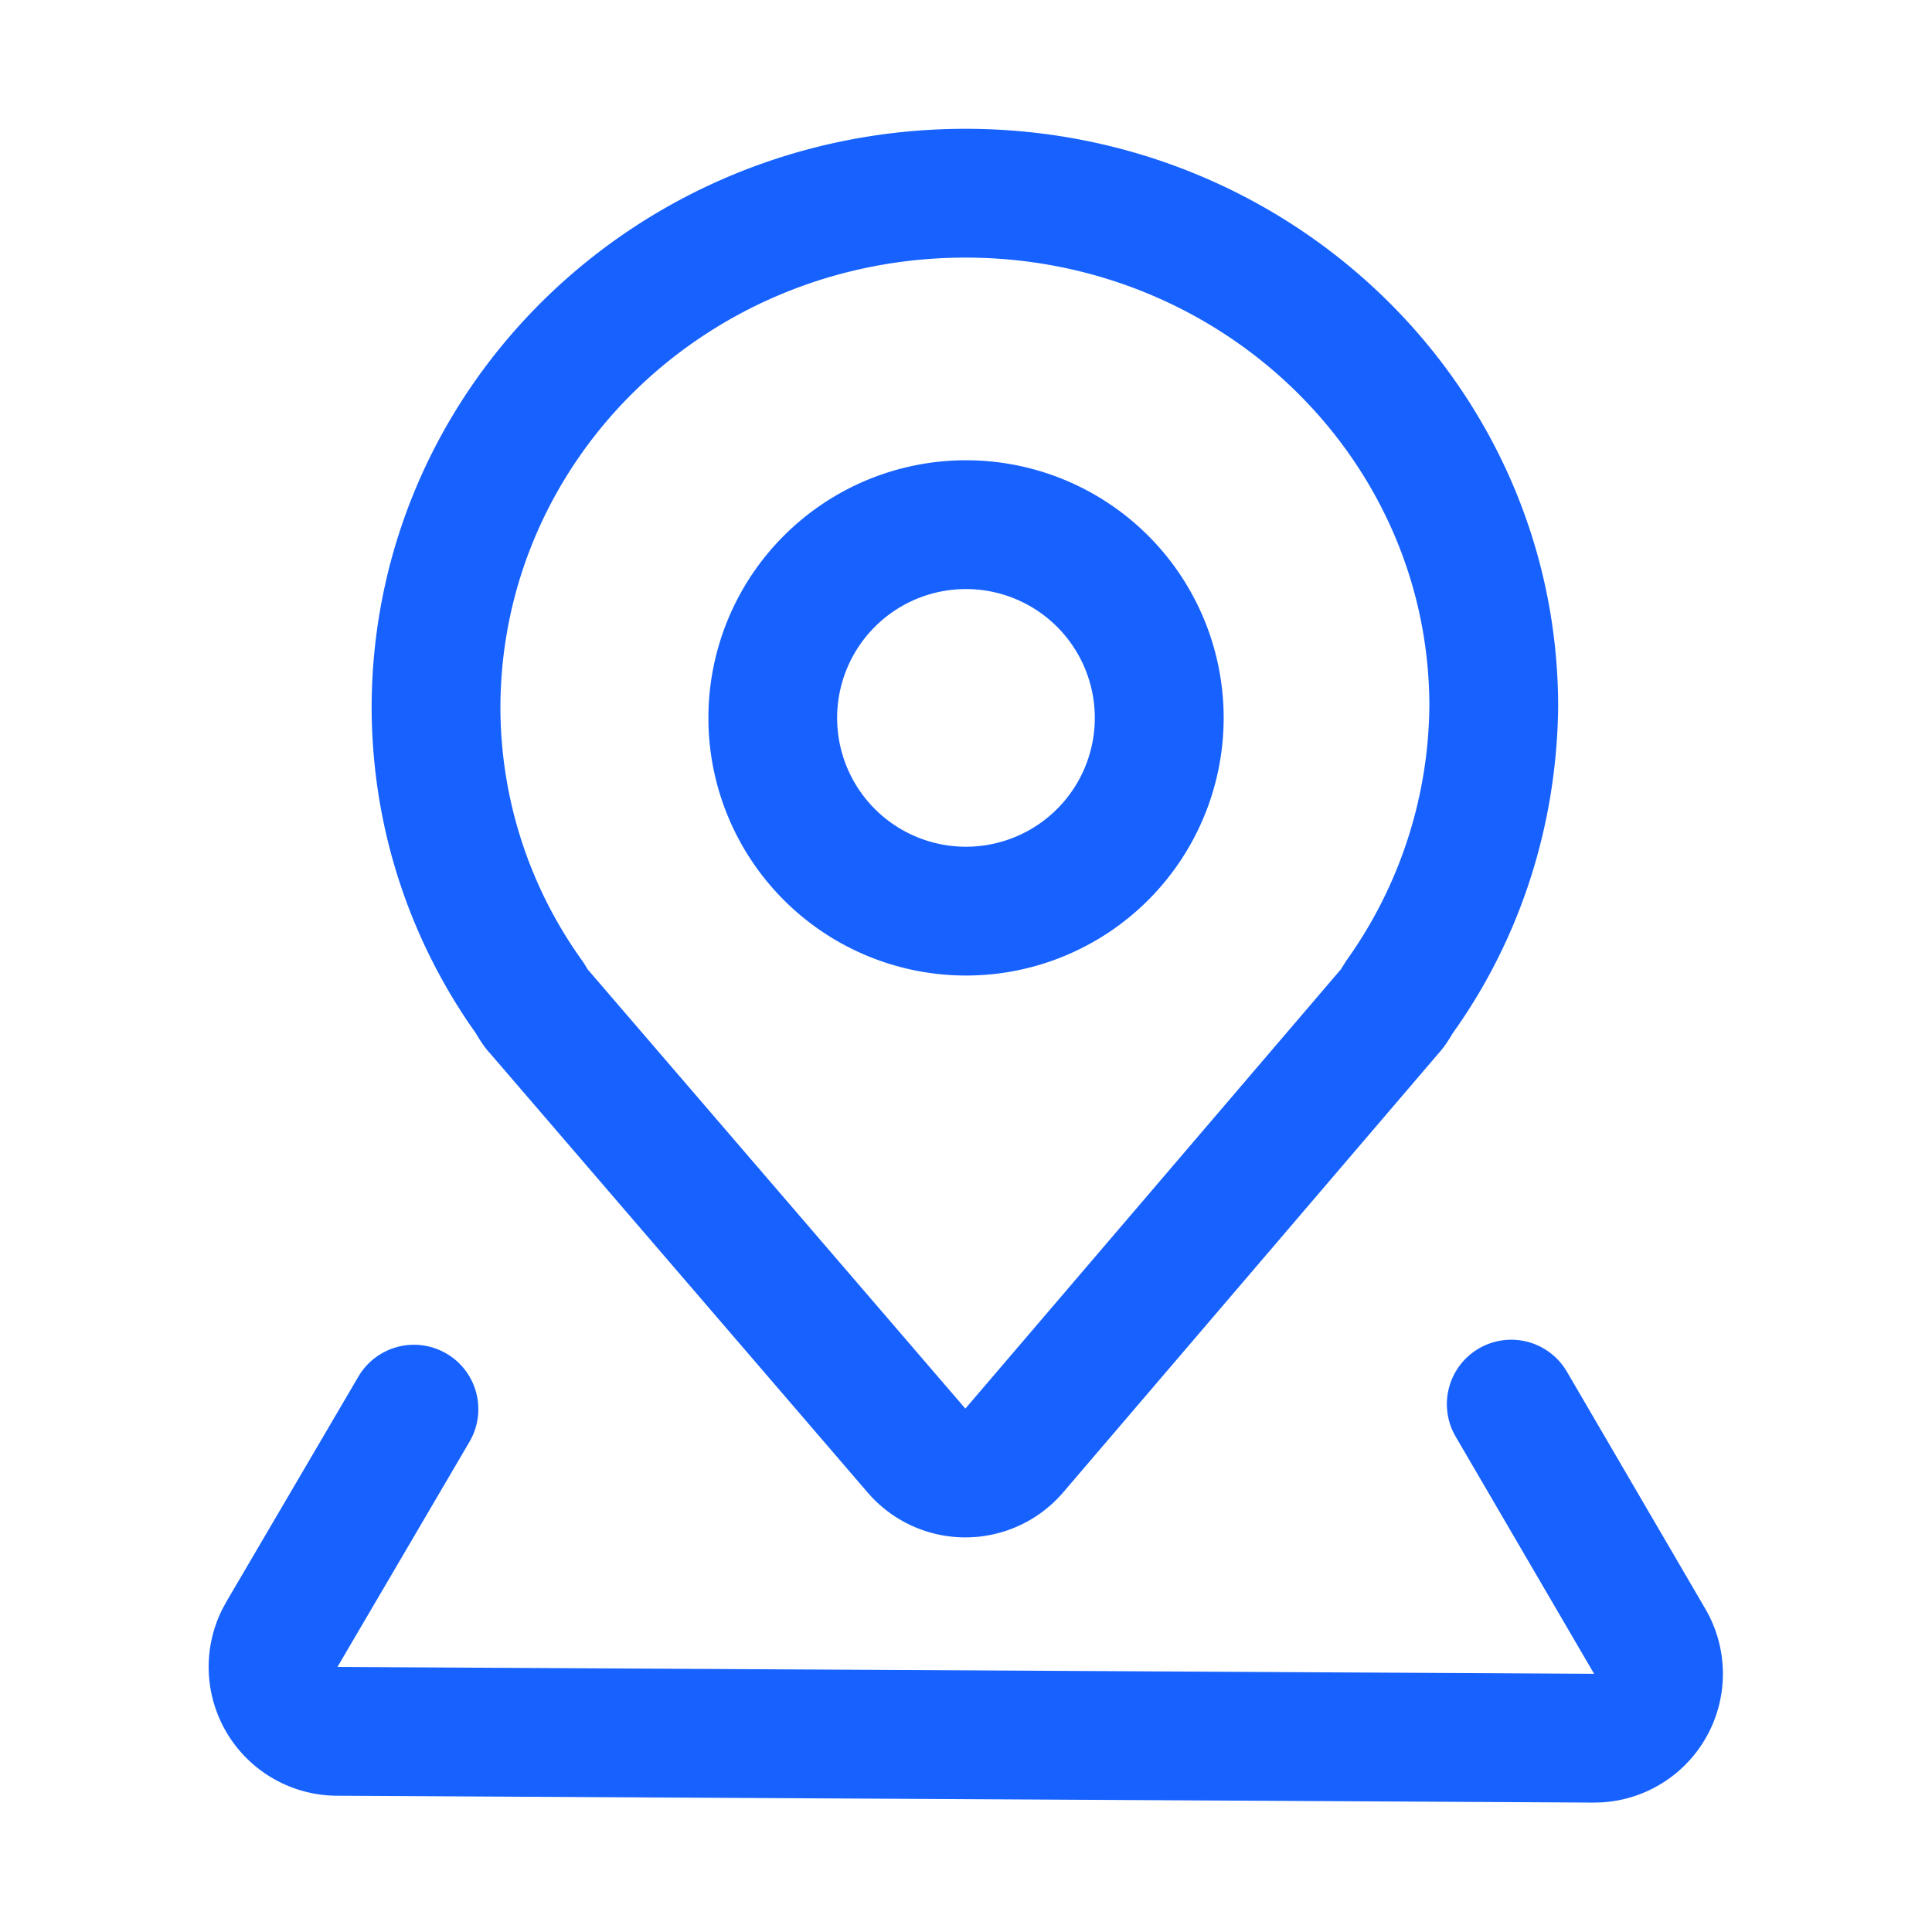
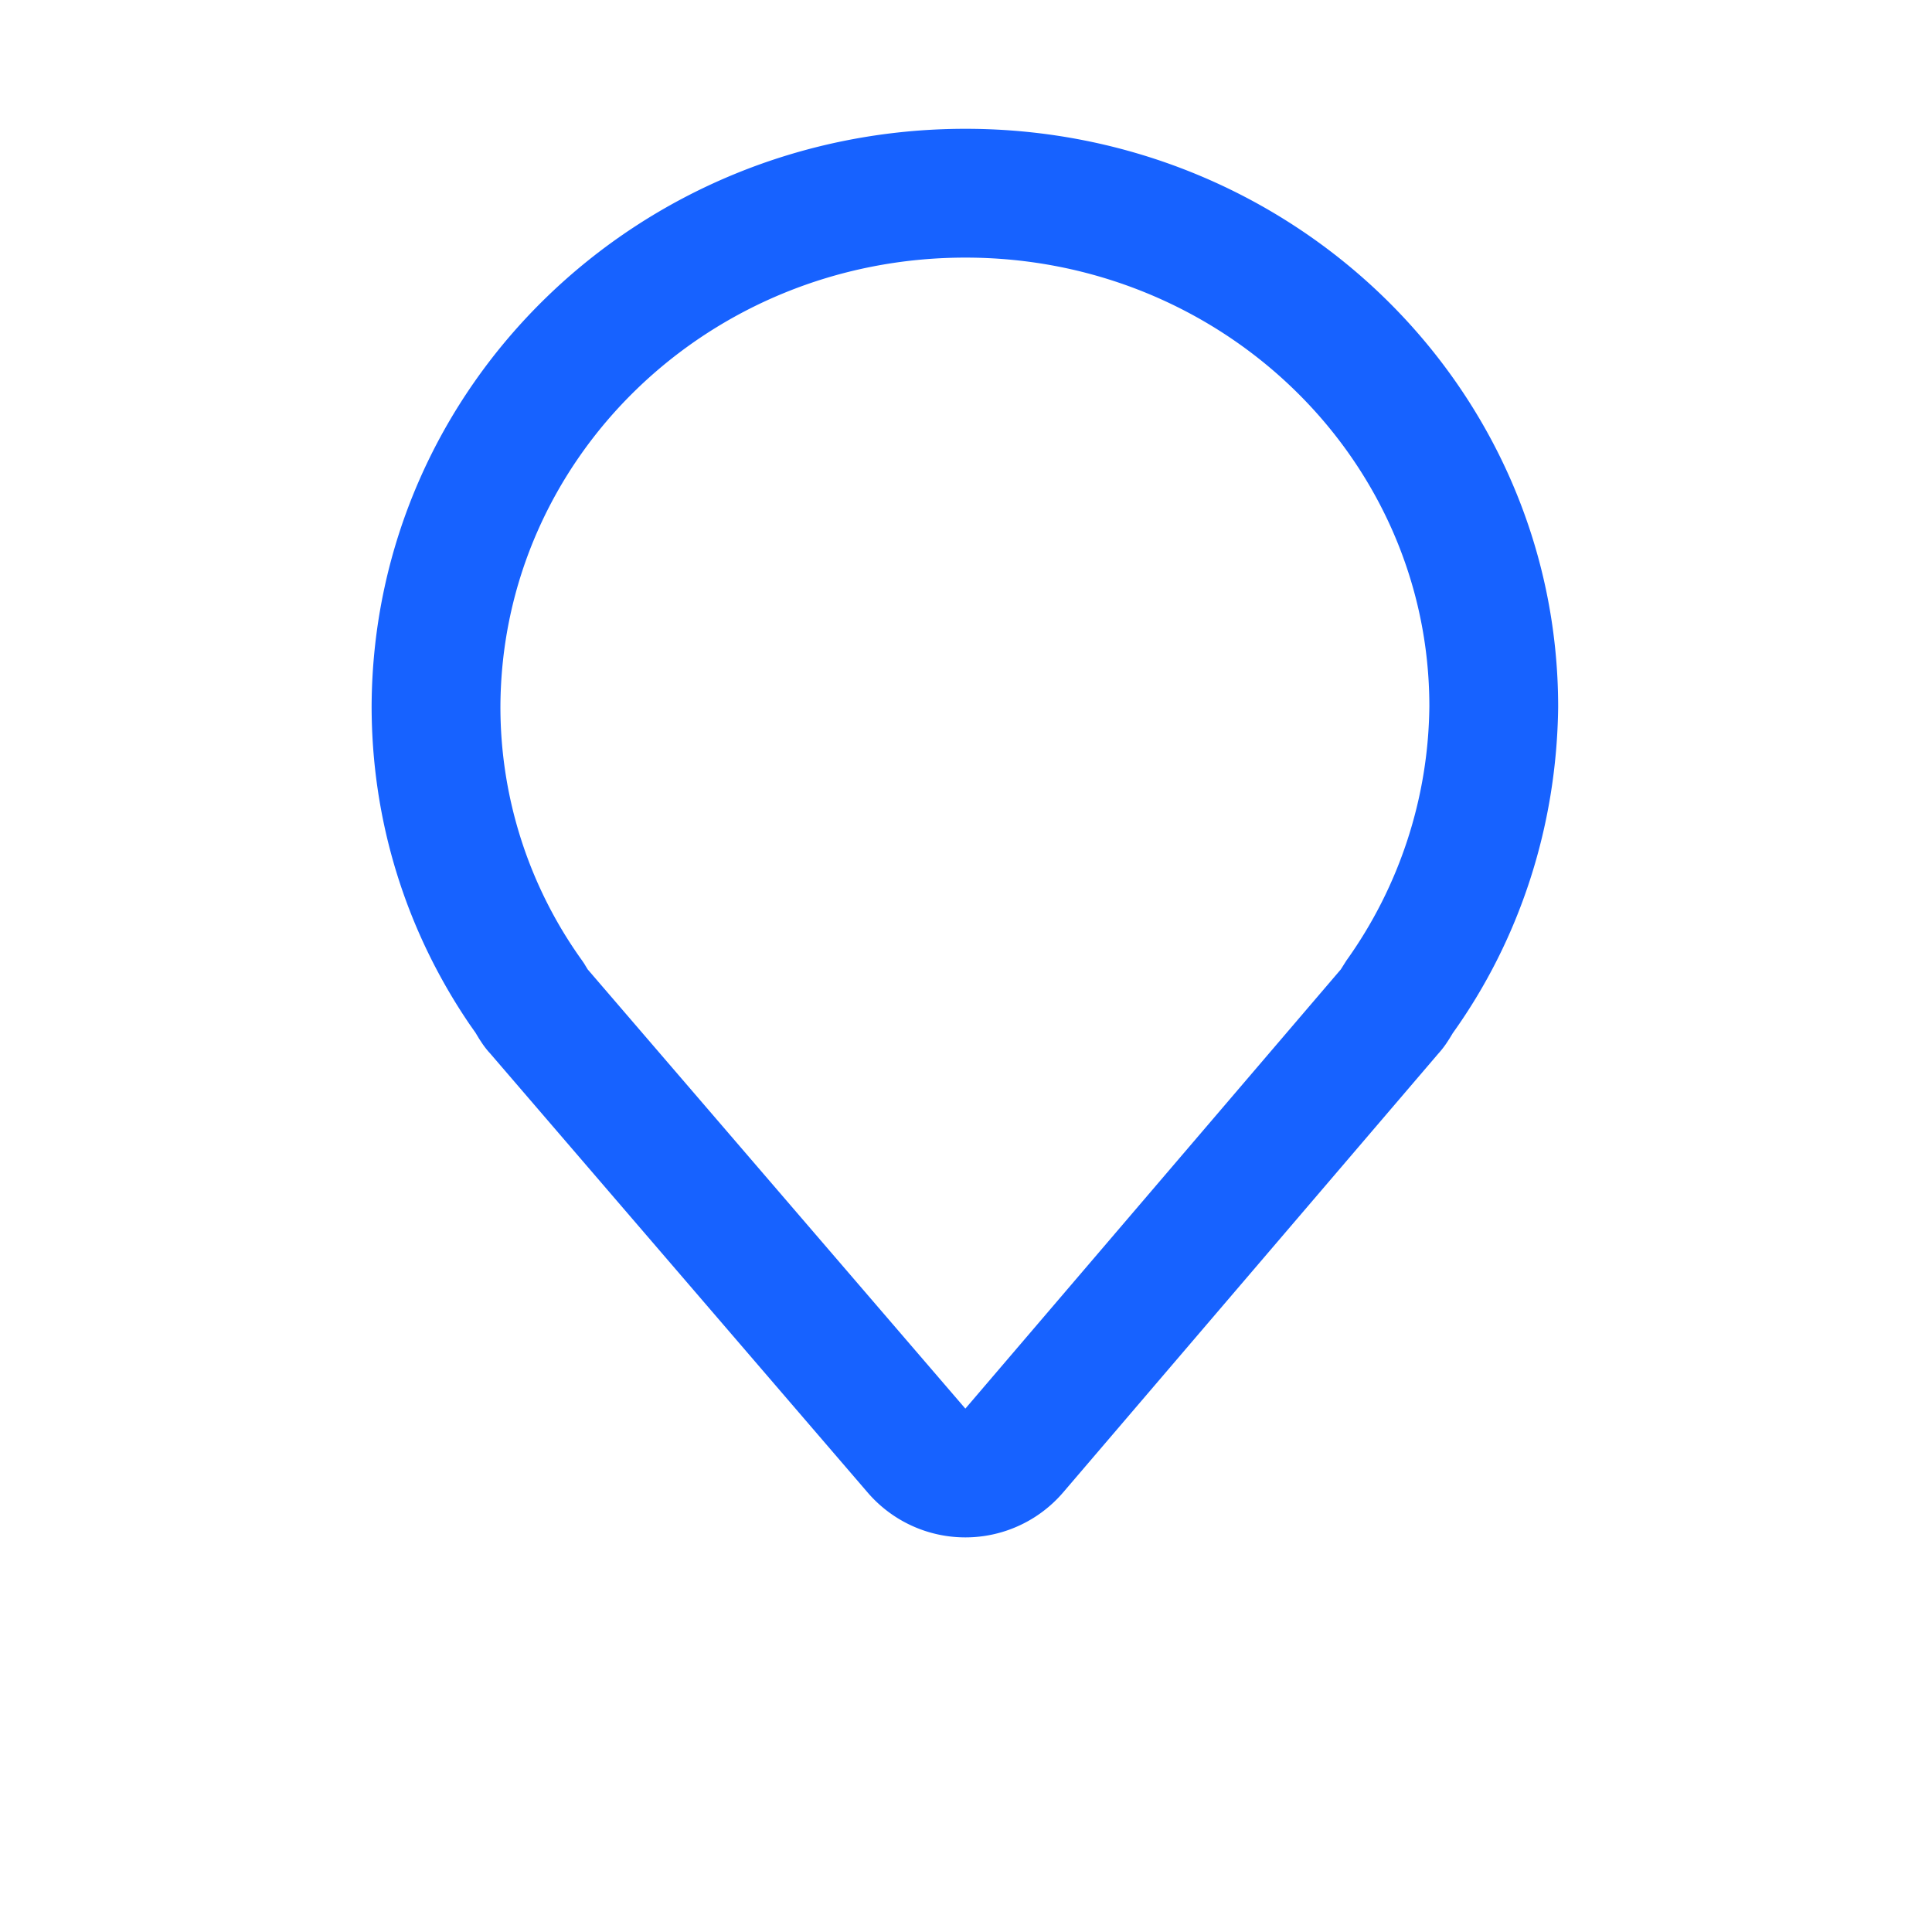
<svg xmlns="http://www.w3.org/2000/svg" t="1697110645381" class="icon" viewBox="0 0 1024 1024" version="1.1" p-id="15901" width="200" height="200">
-   <path d="M511.744 68.267c-173.517 0-314.027 136.311-314.778 305.937 0 60.911 18.125 118.903 51.763 168.465l3.294 4.693 1.911 3.174 1.57 2.389c1.058 1.553 2.185 3.038 3.447 4.506l0.785 0.853 200.175 232.823a68.267 68.267 0 0 0 103.646-0.171L762.641 558.08l-1.314 1.451a50.347 50.347 0 0 0 5.342-6.622l1.536-2.355c0.631-0.99 1.86-3.072 1.826-3.004 35.294-49.323 55.091-109.431 55.825-172.783C825.856 204.954 684.971 68.267 511.744 68.267z m0 68.267c135.97 0 245.845 106.598 245.845 237.824a235.401 235.401 0 0 1-43.981 134.775l-2.953 4.676-198.997 232.789-200.192-232.823-1.929-3.191-0.99-1.451a230.229 230.229 0 0 1-43.315-134.775C265.83 242.859 375.415 136.533 511.744 136.533z" fill="#1762ff" p-id="15902" />
-   <path d="M783.804 714.735a34.133 34.133 0 0 1 45.244 10.018l1.434 2.253 73.387 125.73a68.267 68.267 0 0 1-54.784 102.554l-4.557 0.119-666.044-3.635a68.267 68.267 0 0 1-60.655-98.85l2.133-3.942 69.939-119.262a34.133 34.133 0 0 1 60.16 32.171l-1.263 2.355-69.939 119.262 666.044 3.635-73.387-125.73a34.133 34.133 0 0 1 12.288-46.677z" fill="#1762ff" p-id="15903" />
-   <path d="M512 243.951a136.533 136.533 0 1 0 0.034 273.101A136.533 136.533 0 0 0 512 243.951z m0 68.267a68.267 68.267 0 1 1-0.034 136.567A68.267 68.267 0 0 1 512 312.218z" fill="#1762ff" p-id="15904" />
+   <path d="M511.744 68.267c-173.517 0-314.027 136.311-314.778 305.937 0 60.911 18.125 118.903 51.763 168.465l3.294 4.693 1.911 3.174 1.57 2.389c1.058 1.553 2.185 3.038 3.447 4.506l0.785 0.853 200.175 232.823a68.267 68.267 0 0 0 103.646-0.171L762.641 558.08l-1.314 1.451a50.347 50.347 0 0 0 5.342-6.622l1.536-2.355c0.631-0.99 1.86-3.072 1.826-3.004 35.294-49.323 55.091-109.431 55.825-172.783C825.856 204.954 684.971 68.267 511.744 68.267m0 68.267c135.97 0 245.845 106.598 245.845 237.824a235.401 235.401 0 0 1-43.981 134.775l-2.953 4.676-198.997 232.789-200.192-232.823-1.929-3.191-0.99-1.451a230.229 230.229 0 0 1-43.315-134.775C265.83 242.859 375.415 136.533 511.744 136.533z" fill="#1762ff" p-id="15902" />
</svg>